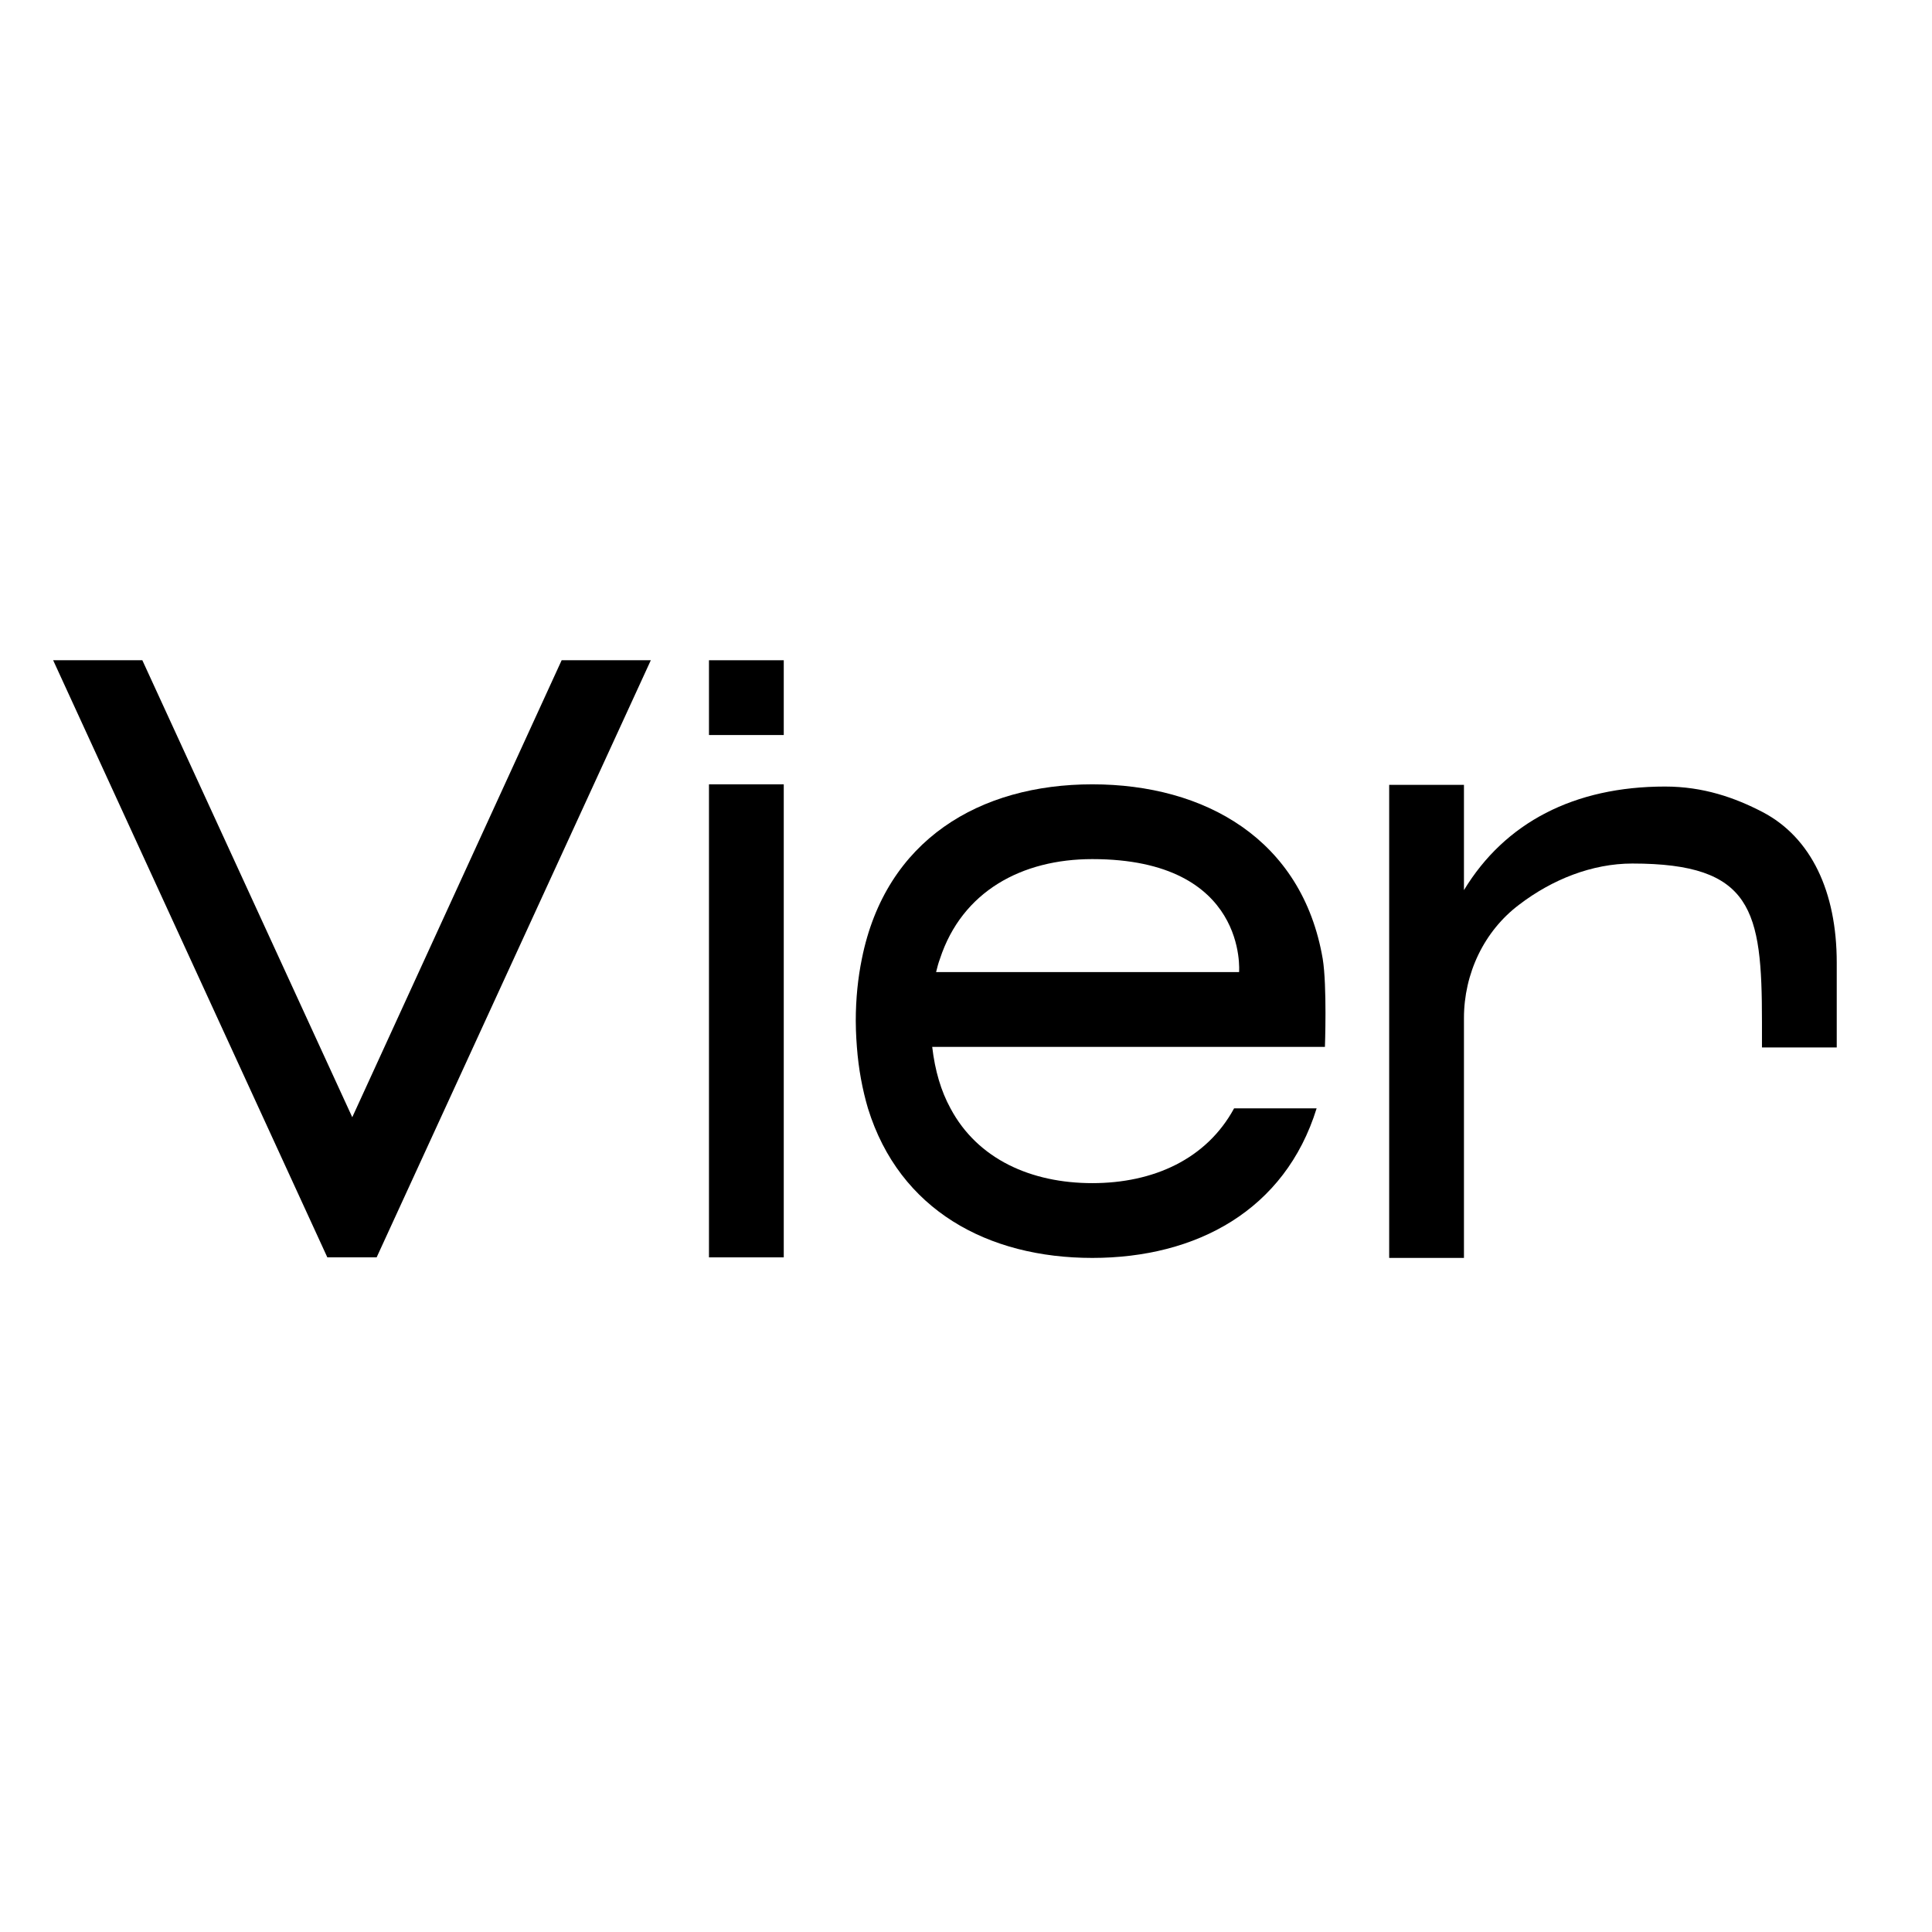
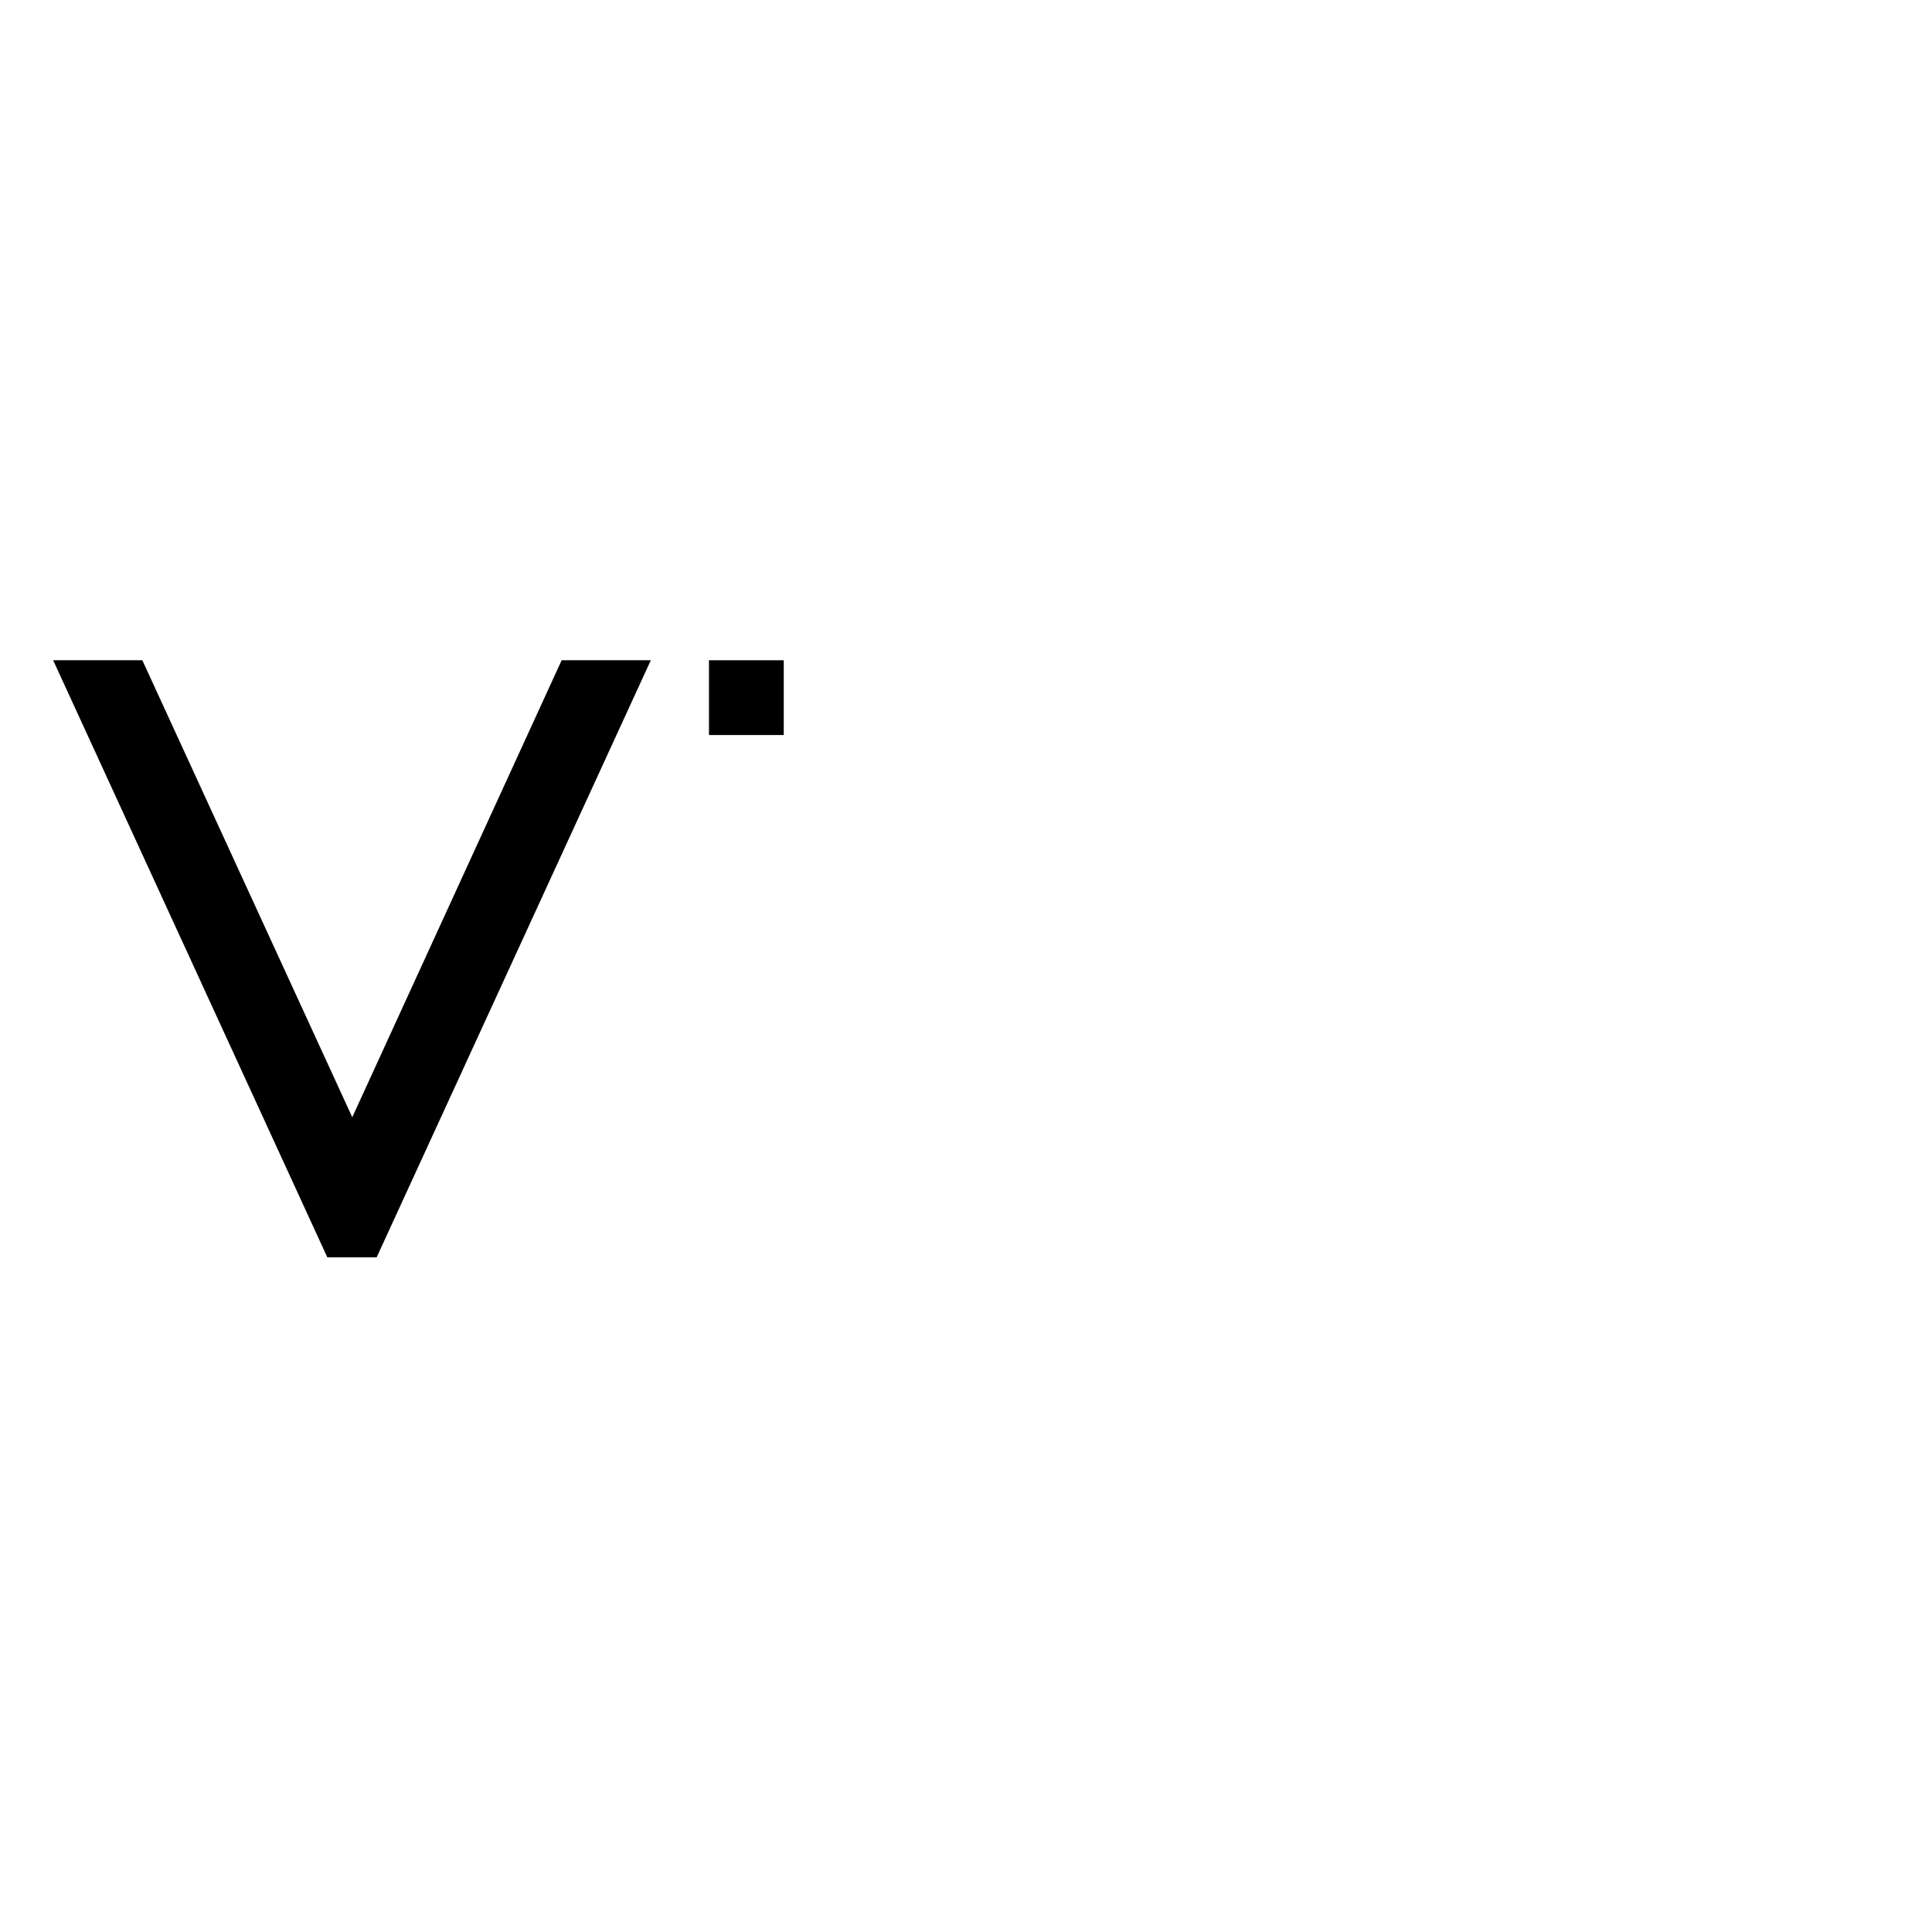
<svg xmlns="http://www.w3.org/2000/svg" width="1080" zoomAndPan="magnify" viewBox="0 0 810 810" height="1080" preserveAspectRatio="xMidYMid meet" version="1.0">
  <defs>
    <clipPath id="d75c816bc1">
      <path d="M 22 276.582 L 273 276.582 L 273 527.832 L 22 527.832 Z M 22 276.582 " clip-rule="nonzero" />
    </clipPath>
    <clipPath id="0211044b37">
      <path d="M 297 328 L 329 328 L 329 527.832 L 297 527.832 Z M 297 328 " clip-rule="nonzero" />
    </clipPath>
    <clipPath id="80c53f2d03">
      <path d="M 297 276.582 L 329 276.582 L 329 309 L 297 309 Z M 297 276.582 " clip-rule="nonzero" />
    </clipPath>
    <clipPath id="dc38c36a53">
-       <path d="M 358 328 L 556 328 L 556 527.832 L 358 527.832 Z M 358 328 " clip-rule="nonzero" />
-     </clipPath>
+       </clipPath>
    <clipPath id="be3e50578f">
      <path d="M 582 329 L 771 329 L 771 527.832 L 582 527.832 Z M 582 329 " clip-rule="nonzero" />
    </clipPath>
  </defs>
  <rect x="-81" width="972" fill="#ffffff" y="-81" height="972" fill-opacity="1" />
-   <rect x="-81" width="972" fill="#ffffff" y="-81" height="972" fill-opacity="1" />
  <g clip-path="url(#d75c816bc1)">
    <path fill="#000000" d="M 147.688 468.402 L 59.676 276.812 L 22.285 276.812 L 137.238 527.156 L 157.906 527.156 L 272.859 276.812 L 235.473 276.812 Z M 147.688 468.402 " fill-opacity="1" fill-rule="nonzero" />
  </g>
  <g clip-path="url(#0211044b37)">
-     <path fill="#000000" d="M 297.242 328.832 L 328.594 328.832 L 328.594 527.156 L 297.242 527.156 Z M 297.242 328.832 " fill-opacity="1" fill-rule="nonzero" />
-   </g>
+     </g>
  <g clip-path="url(#80c53f2d03)">
    <path fill="#000000" d="M 297.242 276.812 L 328.594 276.812 L 328.594 308.164 L 297.242 308.164 Z M 297.242 276.812 " fill-opacity="1" fill-rule="nonzero" />
  </g>
  <g clip-path="url(#dc38c36a53)">
-     <path fill="#000000" d="M 457.945 328.832 C 410.805 328.832 371.324 352.055 361.34 401.984 C 359.715 409.879 358.785 418.703 358.785 427.992 C 358.785 433.336 359.25 438.906 359.25 438.906 C 359.945 448.199 361.57 456.789 363.895 464.684 C 377.129 507.414 414.285 527.387 457.945 527.387 C 501.605 527.387 538.762 507.414 552 464.684 L 517.398 464.684 C 505.785 486.051 483.492 496.035 457.945 496.035 C 432.402 496.035 409.875 486.051 398.496 464.684 C 394.547 457.488 391.992 448.895 390.832 438.906 L 555.48 438.906 C 555.48 438.906 556.41 413.363 554.555 401.984 C 545.961 351.824 505.09 328.832 457.945 328.832 Z M 519.488 407.559 L 392.457 407.559 C 392.922 405.699 393.387 403.84 394.082 401.984 C 403.371 373.652 428.453 360.184 457.945 360.184 C 523.434 360.184 519.488 407.559 519.488 407.559 Z M 519.488 407.559 " fill-opacity="1" fill-rule="nonzero" />
-   </g>
+     </g>
  <g clip-path="url(#be3e50578f)">
-     <path fill="#000000" d="M 738.941 340.441 C 727.332 334.406 714.094 329.762 698.07 329.762 C 659.984 329.762 630.957 344.855 613.77 373.188 L 613.77 329.062 L 582.422 329.062 L 582.422 527.387 L 613.77 527.387 L 613.77 426.832 C 613.77 408.254 622.133 390.371 636.996 379.227 C 650.695 368.773 667.418 362.039 684.367 362.039 C 734.762 362.039 738.711 381.547 738.711 428.457 L 738.711 439.141 L 770.062 439.141 L 770.062 403.609 C 770.062 373.883 759.379 351.125 738.941 340.441 Z M 738.941 340.441 " fill-opacity="1" fill-rule="nonzero" />
-   </g>
+     </g>
</svg>